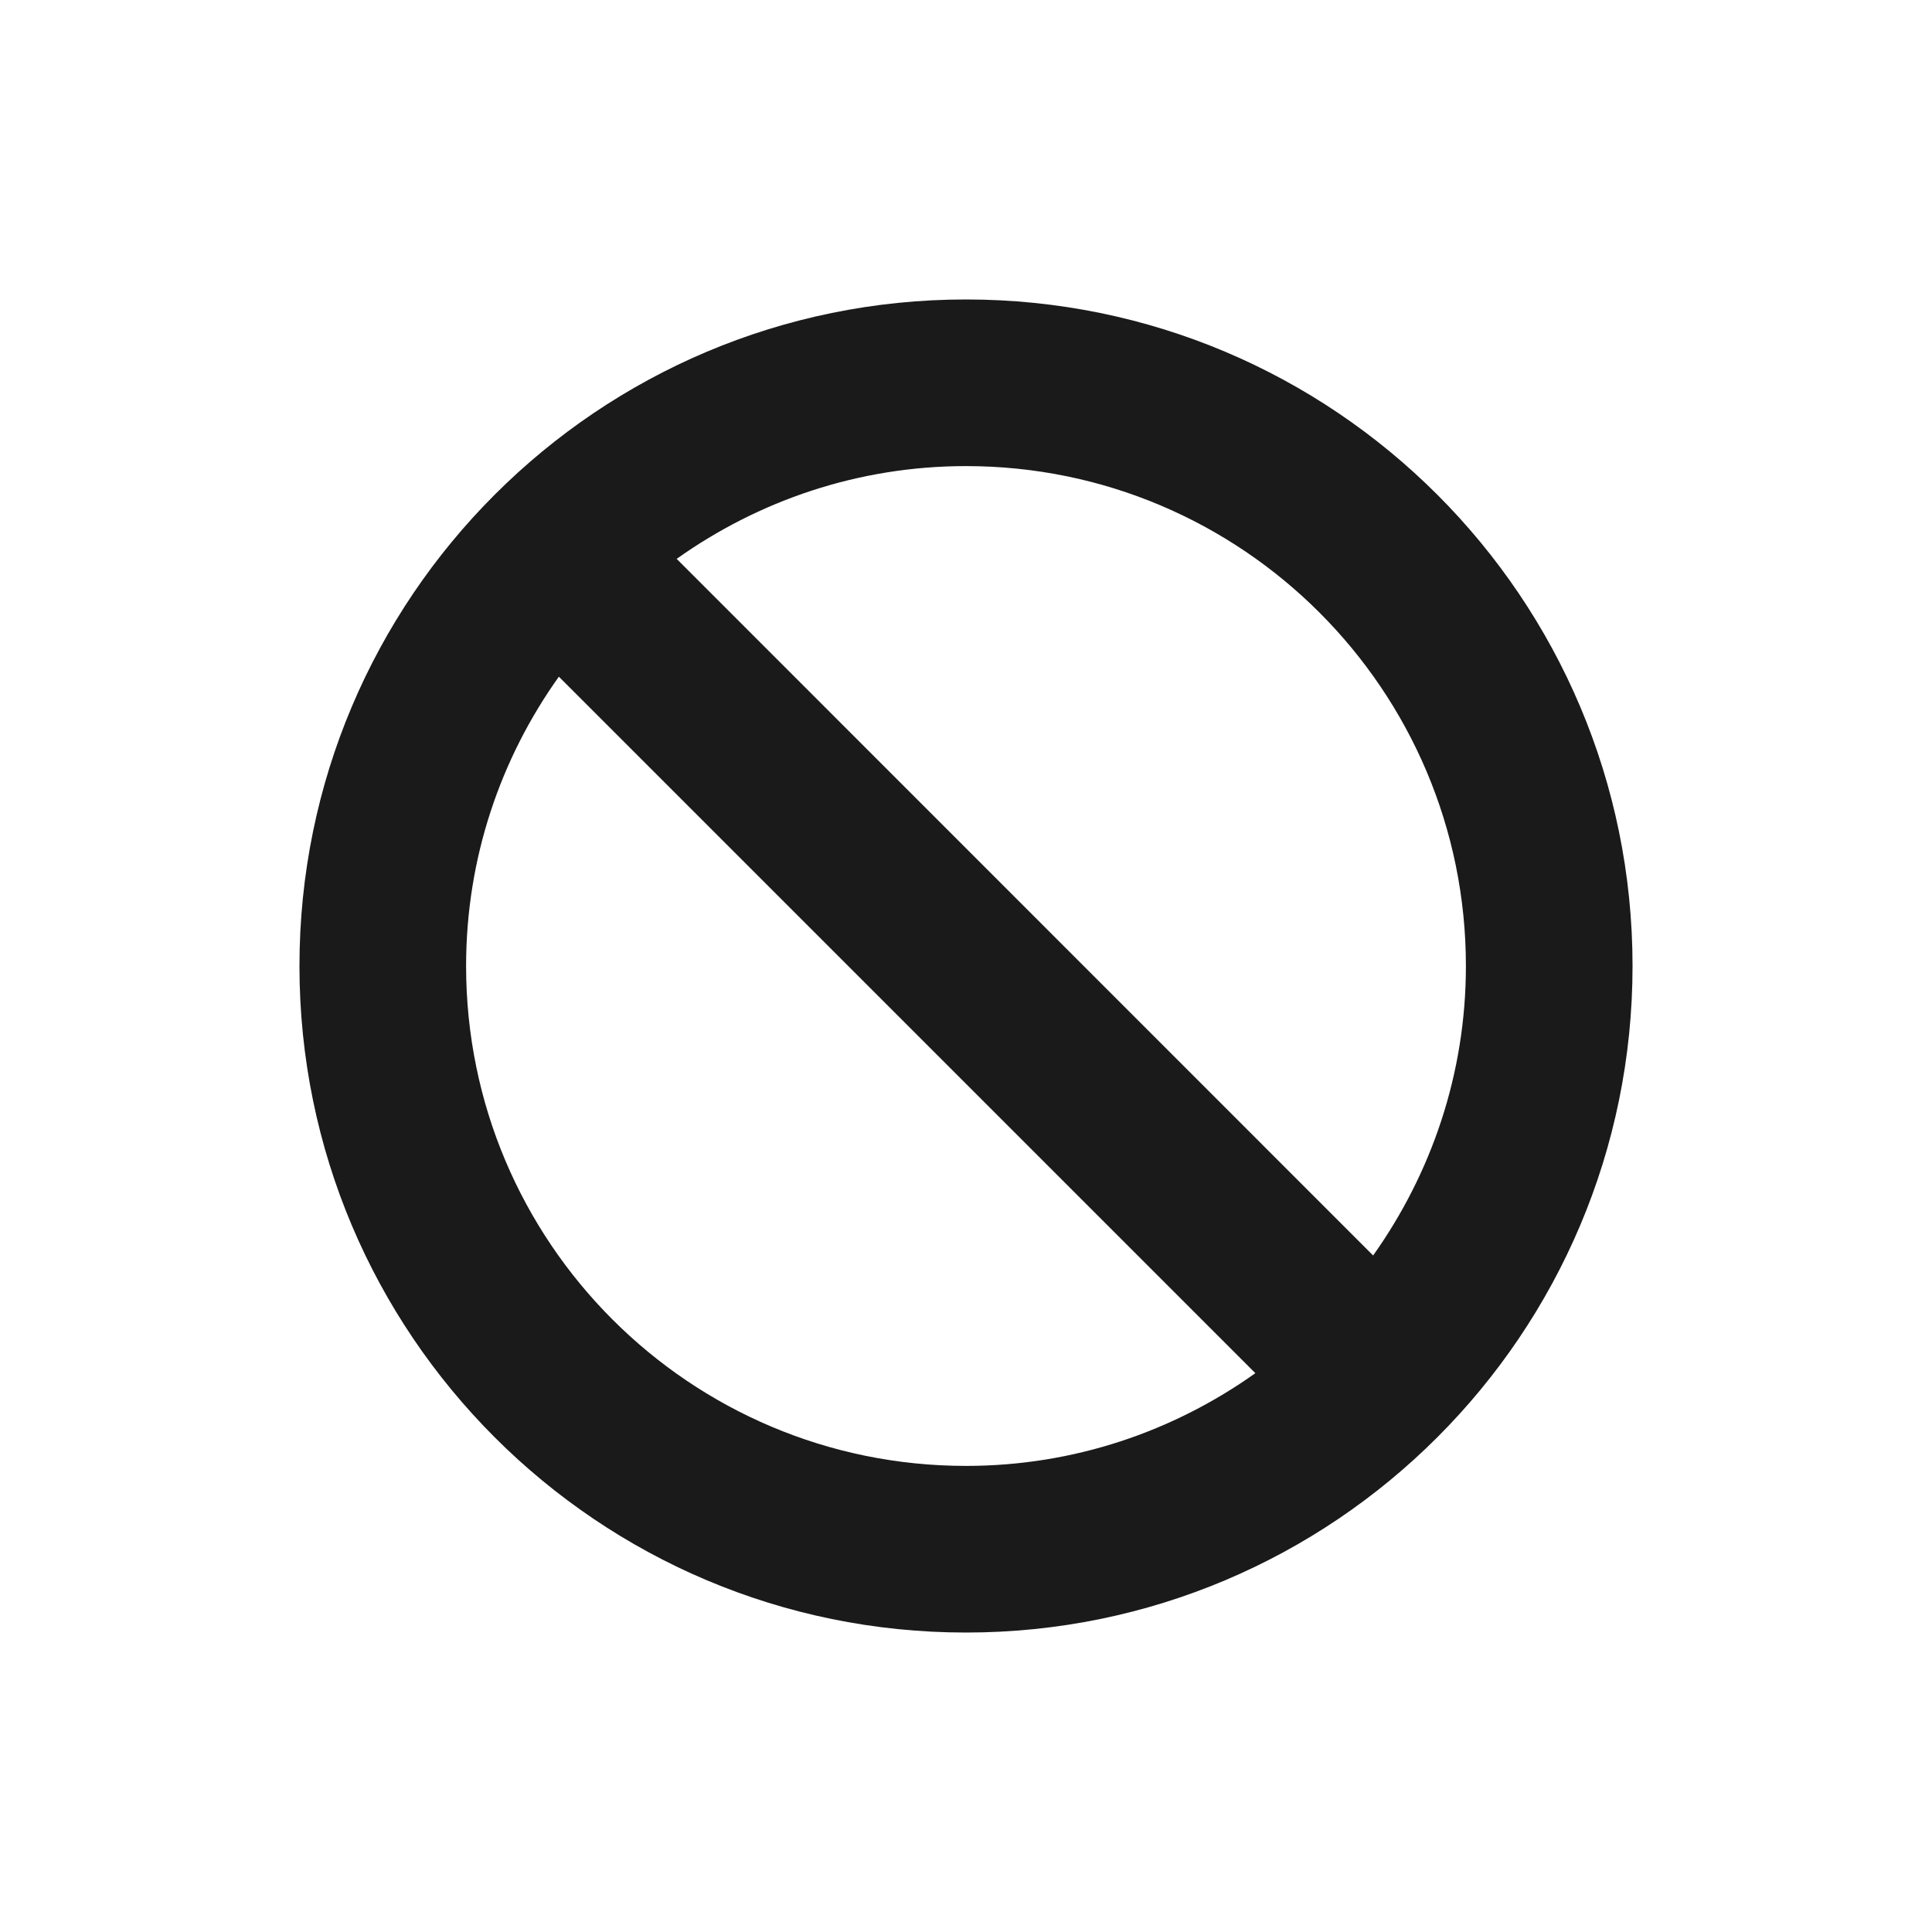
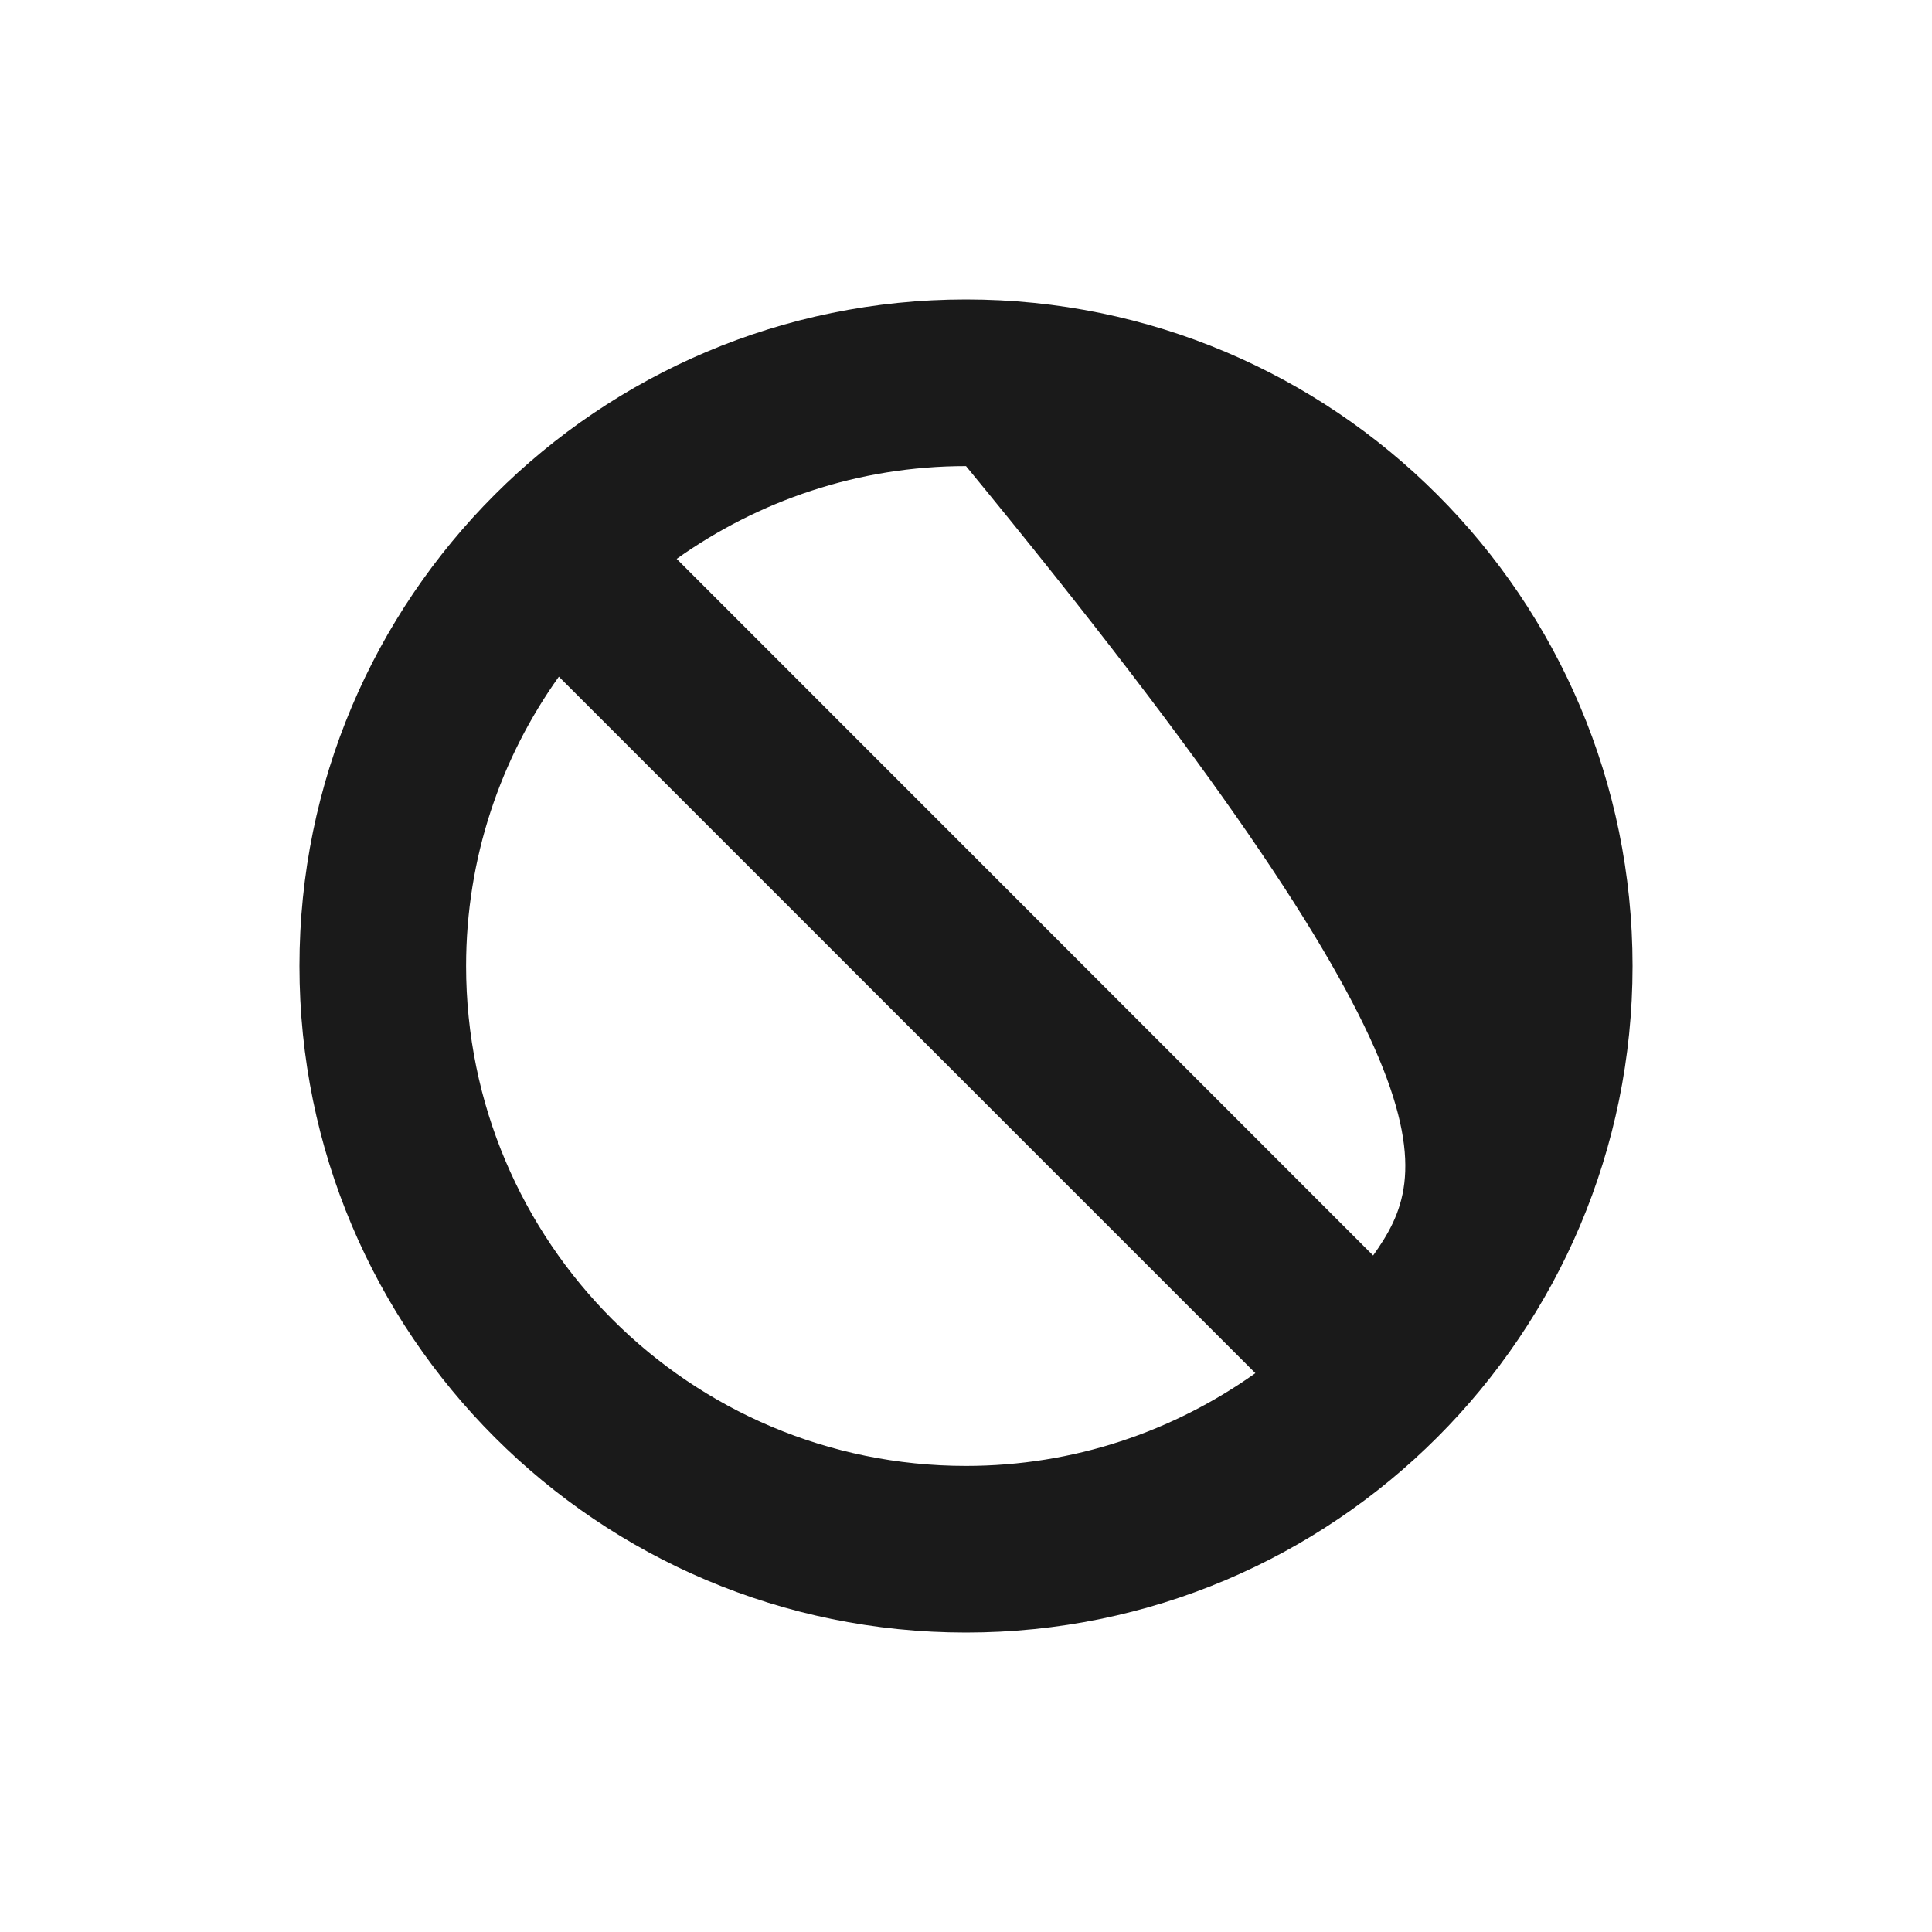
<svg xmlns="http://www.w3.org/2000/svg" width="100" height="100" viewBox="0 0 100 100">
  <g>
    <g transform="translate(50 50) scale(0.69 0.69) rotate(0) translate(-50 -50)" style="fill:#1a1a1a">
      <svg fill="#1a1a1a" version="1.0" x="0px" y="0px" viewBox="0 0 32 32" enable-background="new 0 0 32 32" xml:space="preserve">
-         <path d="M16,0C7.164,0,0,7.164,0,16s7.164,16,16,16s16-7.164,16-16S24.836,0,16,0z M4,16c0-2.59,0.828-4.984,2.227-6.945  l16.719,16.719C20.98,27.172,18.59,28,16,28C9.371,28,4,22.629,4,16z M25.773,22.949L9.055,6.227C11.016,4.832,13.41,4,16,4  c6.625,0,12,5.375,12,12C28,18.594,27.168,20.984,25.773,22.949z" />
+         <path d="M16,0C7.164,0,0,7.164,0,16s7.164,16,16,16s16-7.164,16-16S24.836,0,16,0z M4,16c0-2.59,0.828-4.984,2.227-6.945  l16.719,16.719C20.98,27.172,18.59,28,16,28C9.371,28,4,22.629,4,16z M25.773,22.949L9.055,6.227C11.016,4.832,13.41,4,16,4  C28,18.594,27.168,20.984,25.773,22.949z" />
      </svg>
    </g>
  </g>
</svg>